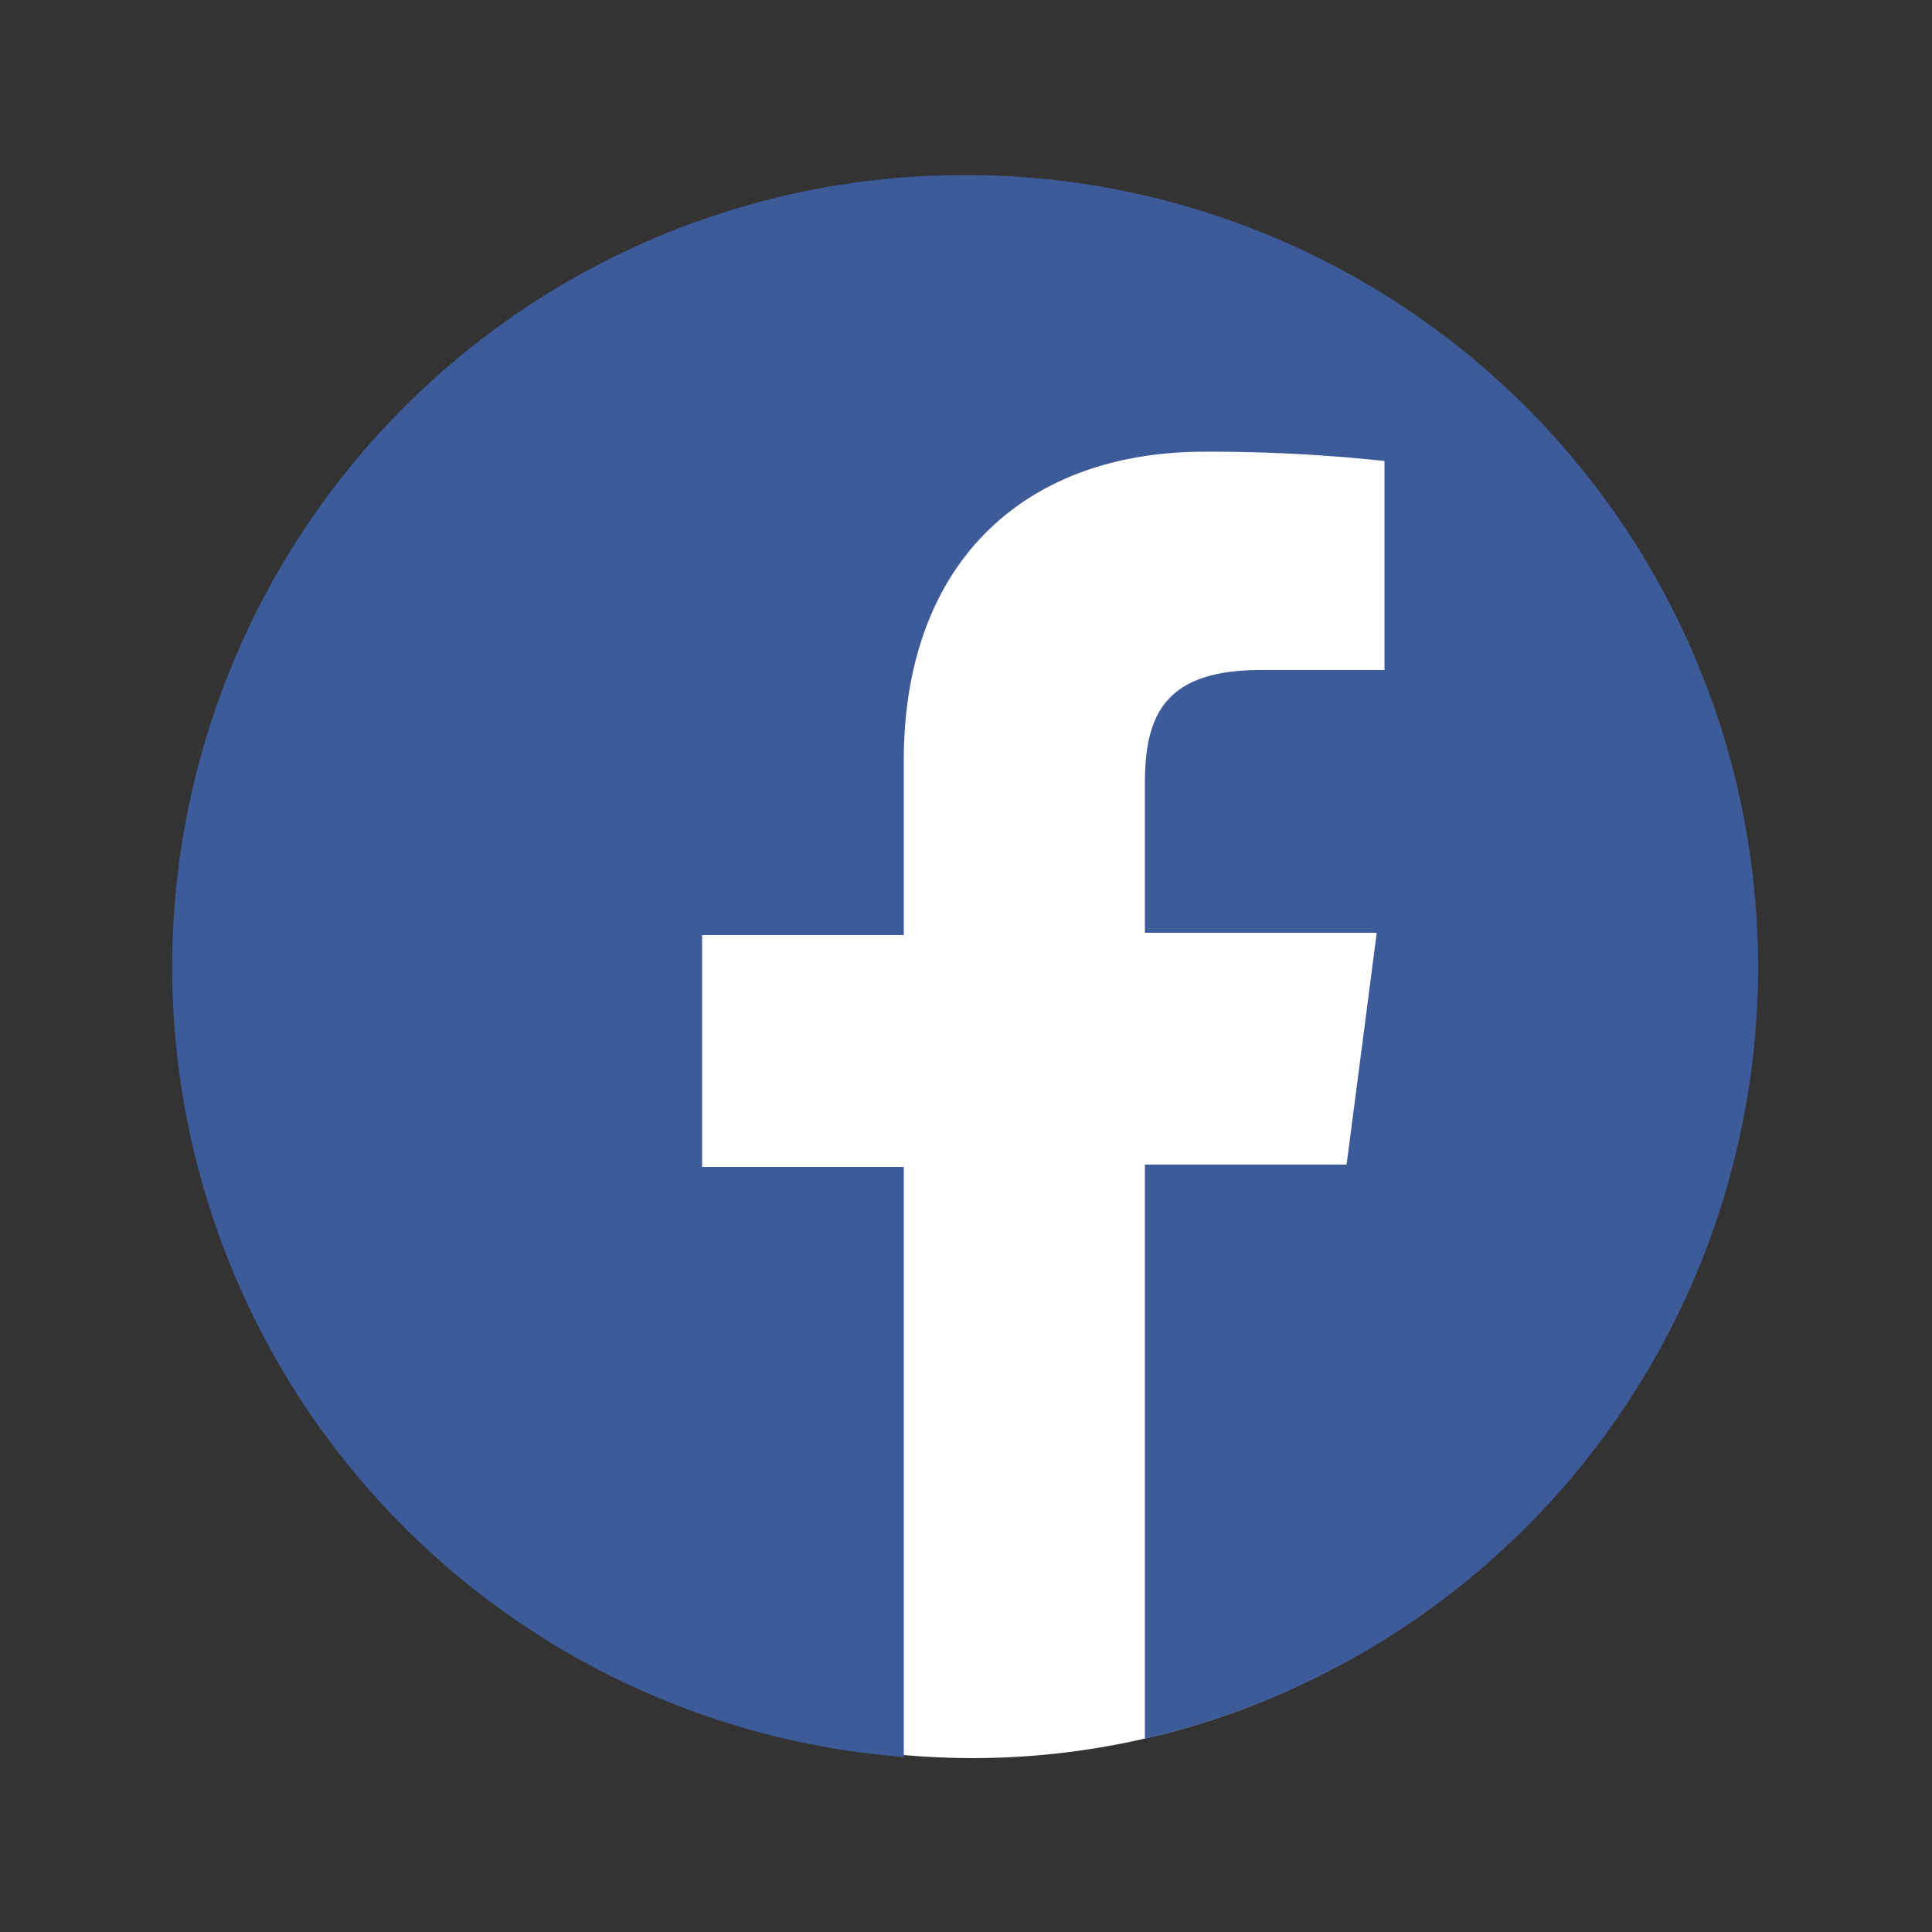
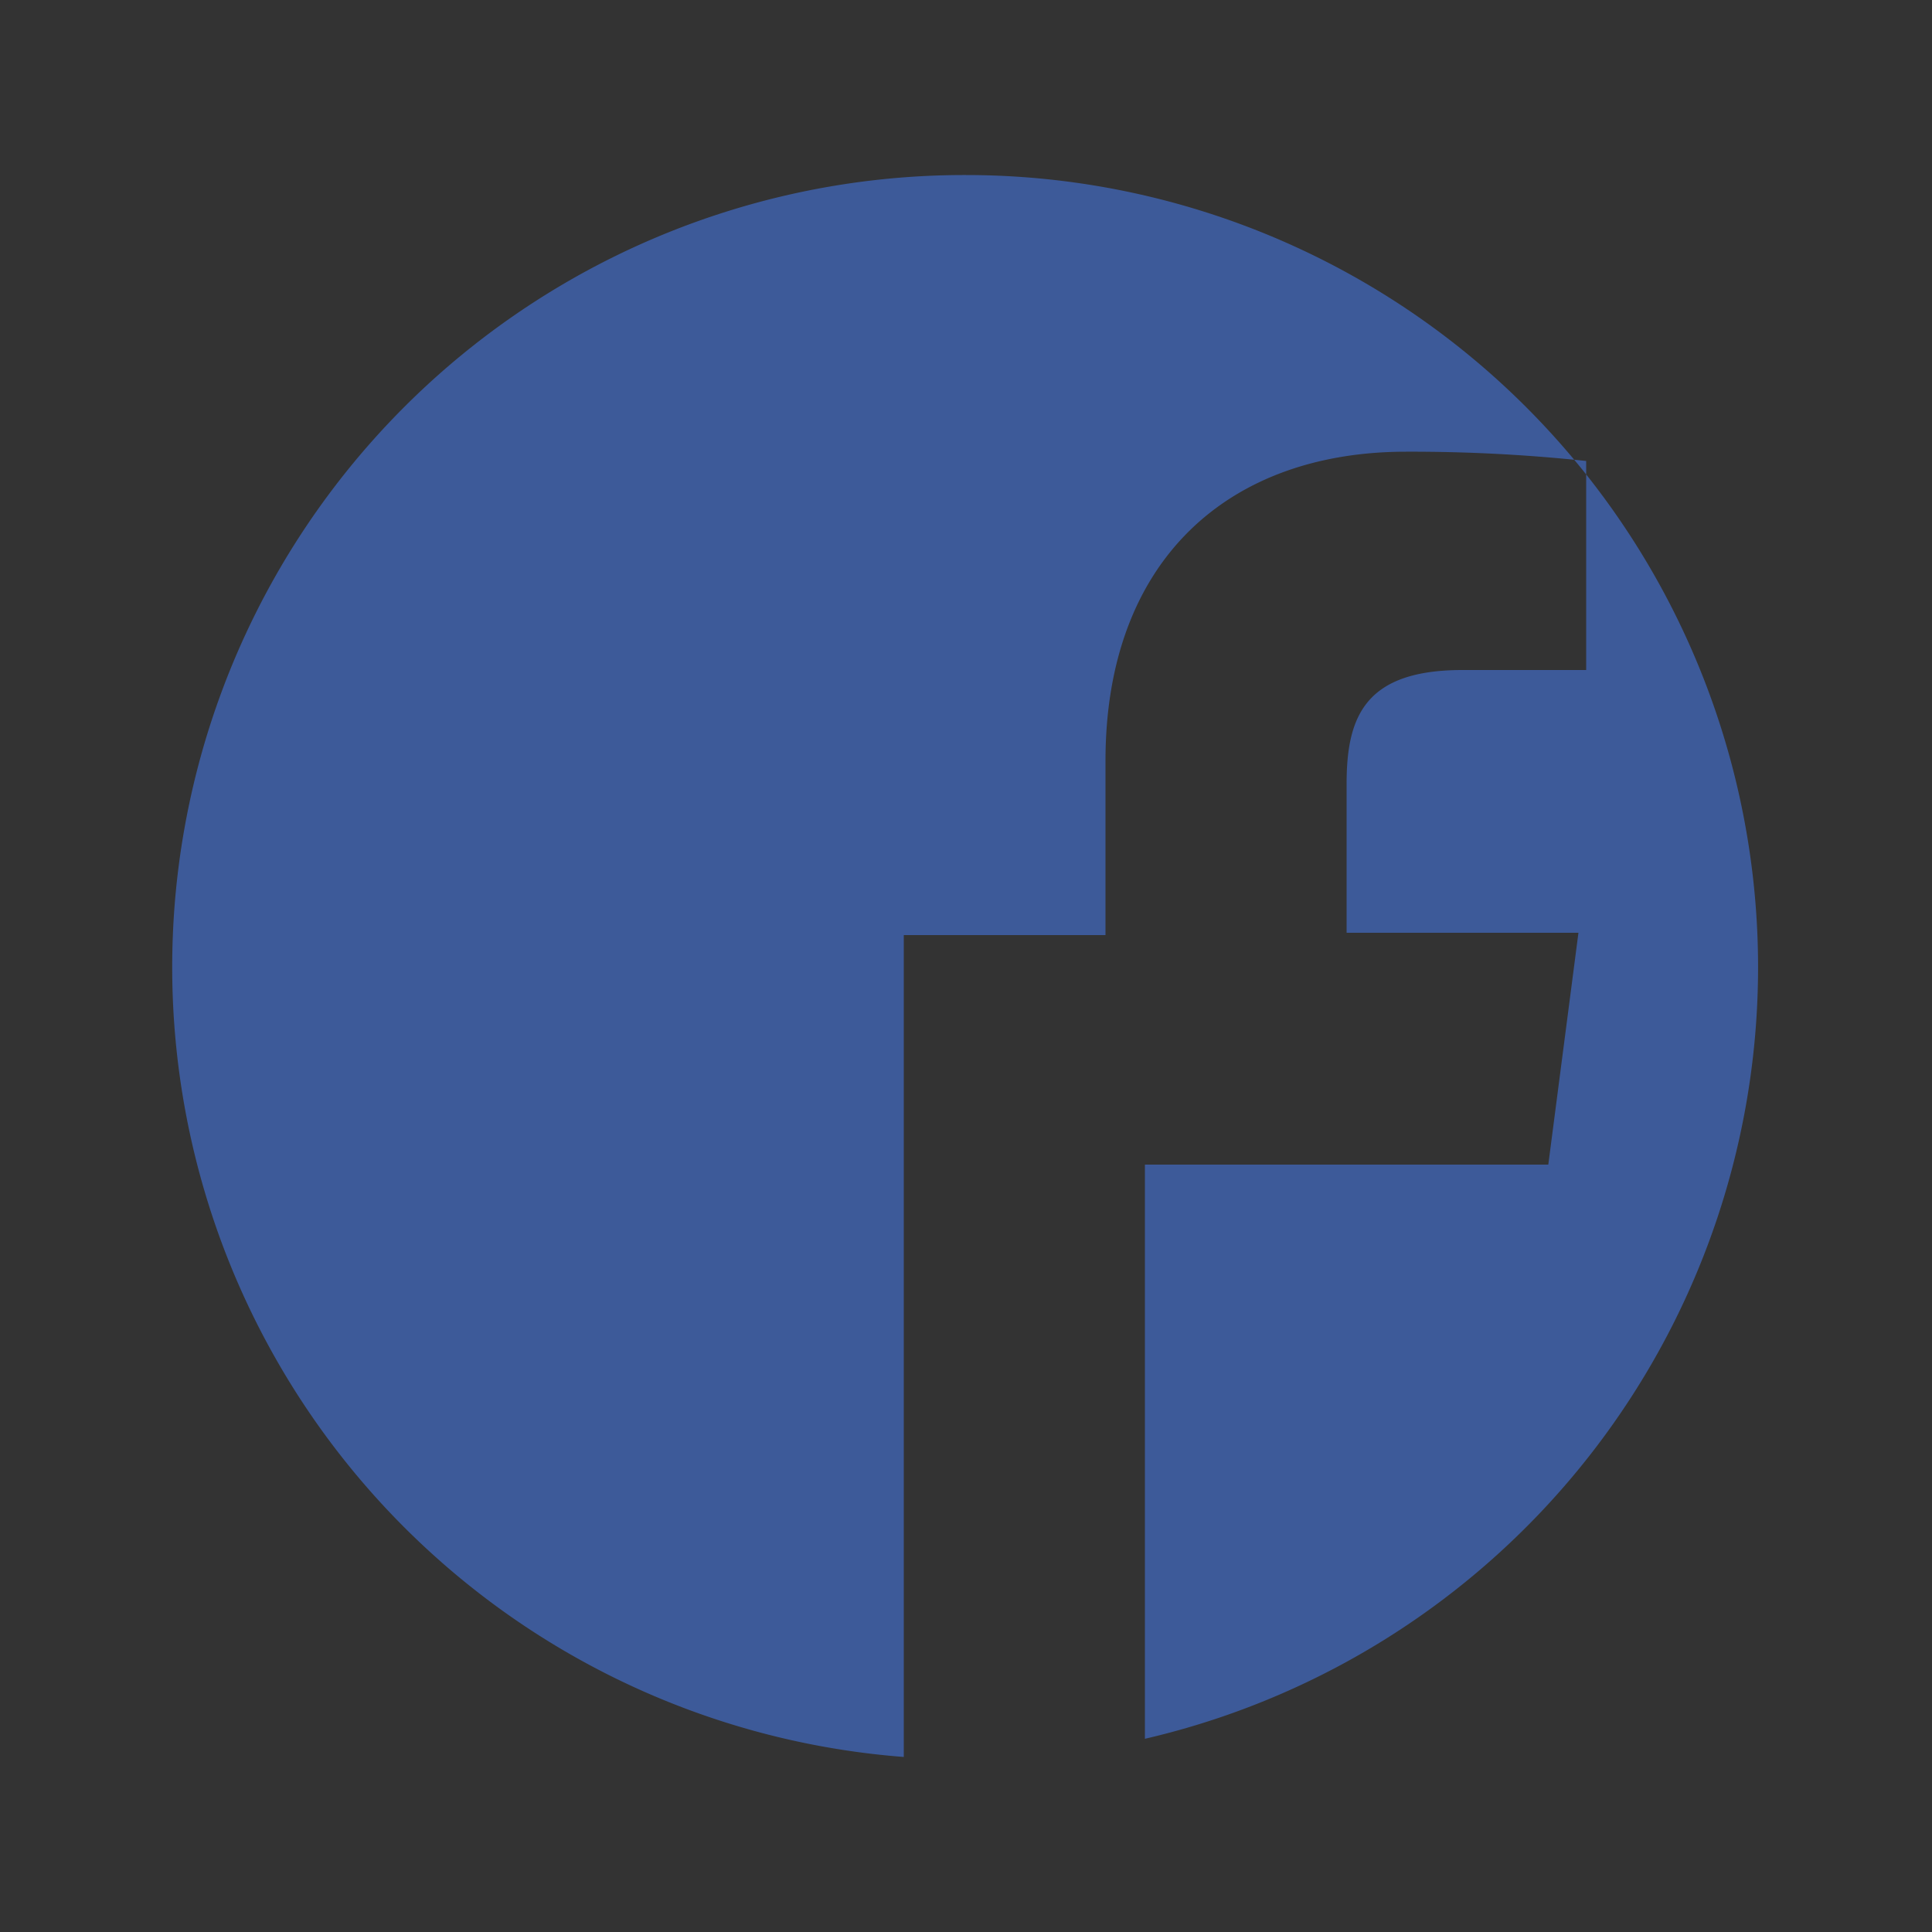
<svg xmlns="http://www.w3.org/2000/svg" id="Layer_1" data-name="Layer 1" viewBox="0 0 50 50">
  <rect x="0" y="0" width="50" height="50" fill="#333333" stroke="none" />
  <defs>
    <style>.cls-1{fill:#fff;}.cls-2{fill:#3d5a99;}</style>
  </defs>
  <title>Artboard 1</title>
-   <ellipse id="WHITE_BG" data-name="WHITE BG" class="cls-1" cx="25.17" cy="25.42" rx="20" ry="20.08" />
-   <path id="FB_CUTOUT_BLUE" data-name="FB CUTOUT BLUE" class="cls-2" d="M25,4.53a20.5,20.5,0,0,0-1.61,40.94V30.2H18.17v-6h5.22V19.69c0-5.17,3.16-8,7.78-8a42.65,42.65,0,0,1,4.66.24v5.41h-3.2c-2.51,0-3,1.19-3,2.94v3.86h6l-.78,6H29.63V45A20.5,20.5,0,0,0,25,4.53Z" />
+   <path id="FB_CUTOUT_BLUE" data-name="FB CUTOUT BLUE" class="cls-2" d="M25,4.53a20.5,20.5,0,0,0-1.61,40.94V30.2v-6h5.22V19.69c0-5.17,3.16-8,7.78-8a42.65,42.65,0,0,1,4.66.24v5.41h-3.2c-2.51,0-3,1.19-3,2.94v3.86h6l-.78,6H29.63V45A20.5,20.5,0,0,0,25,4.53Z" />
</svg>